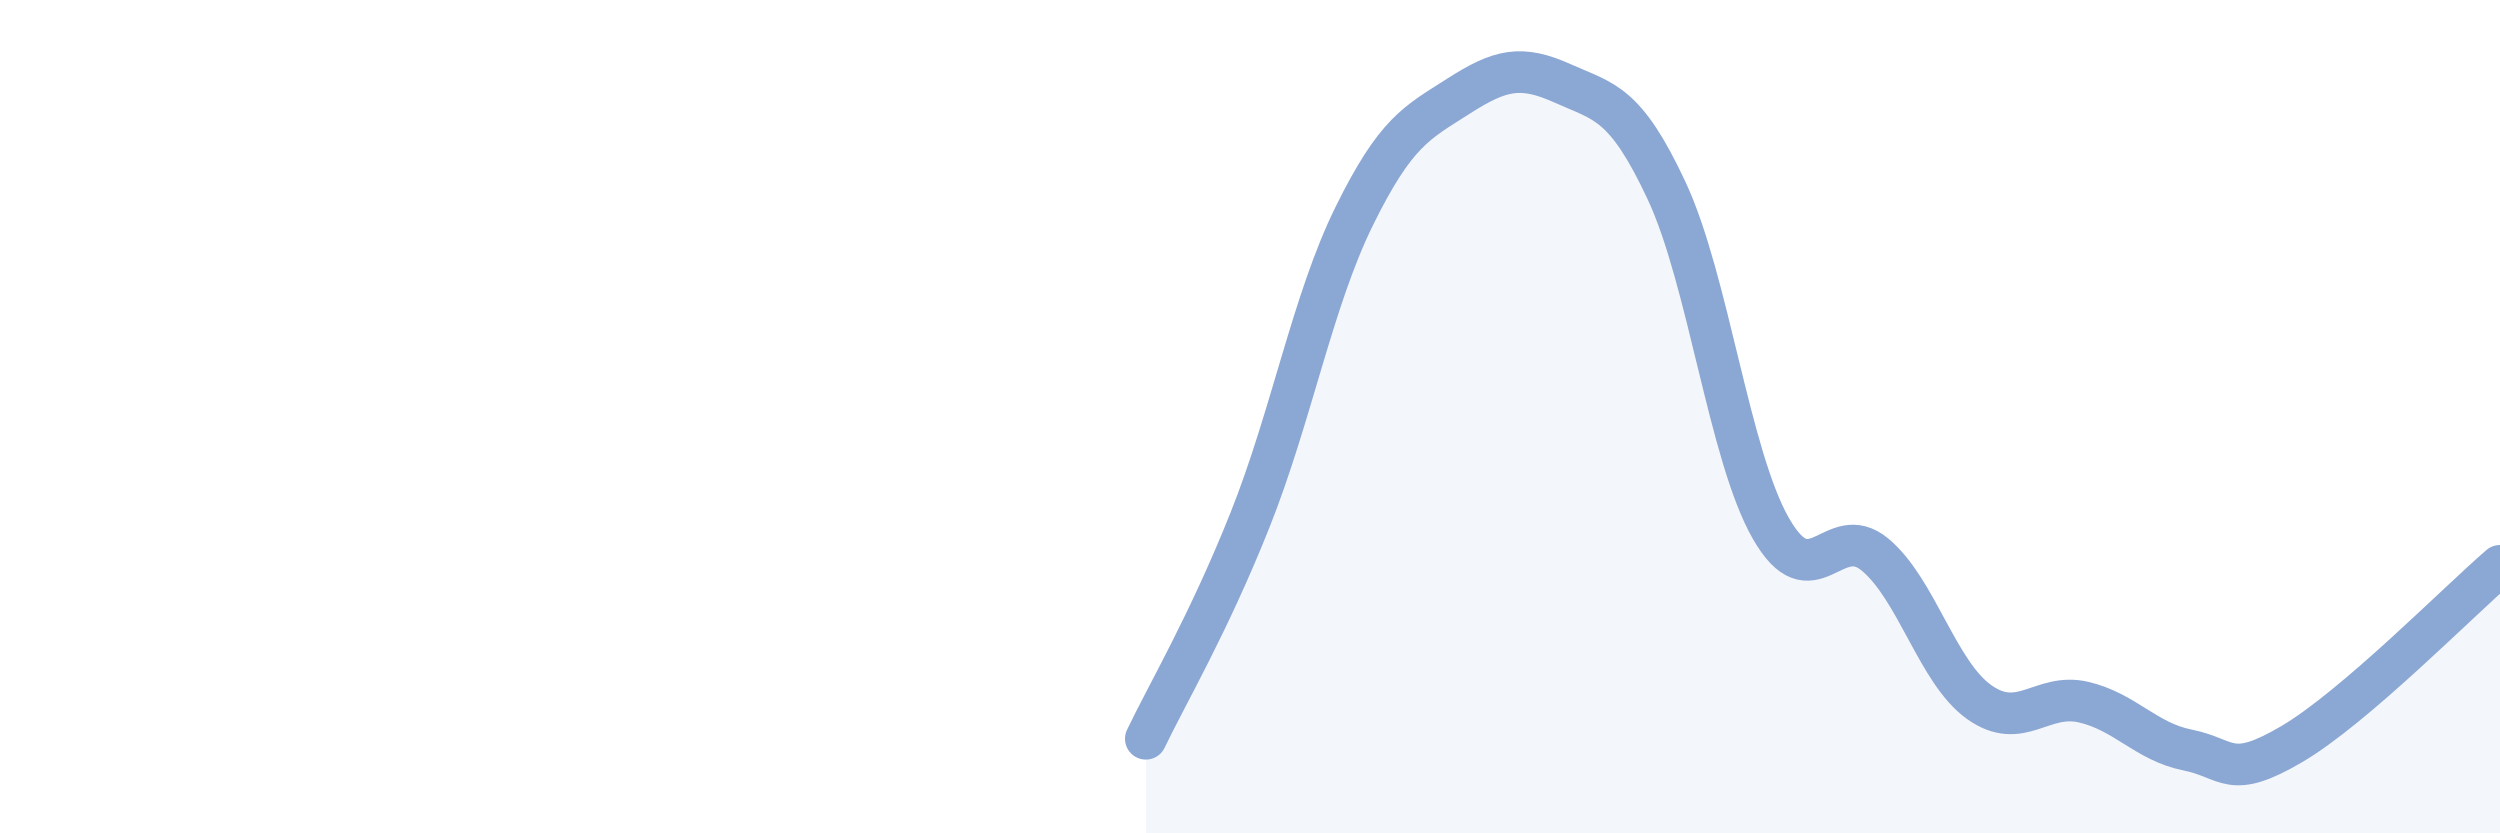
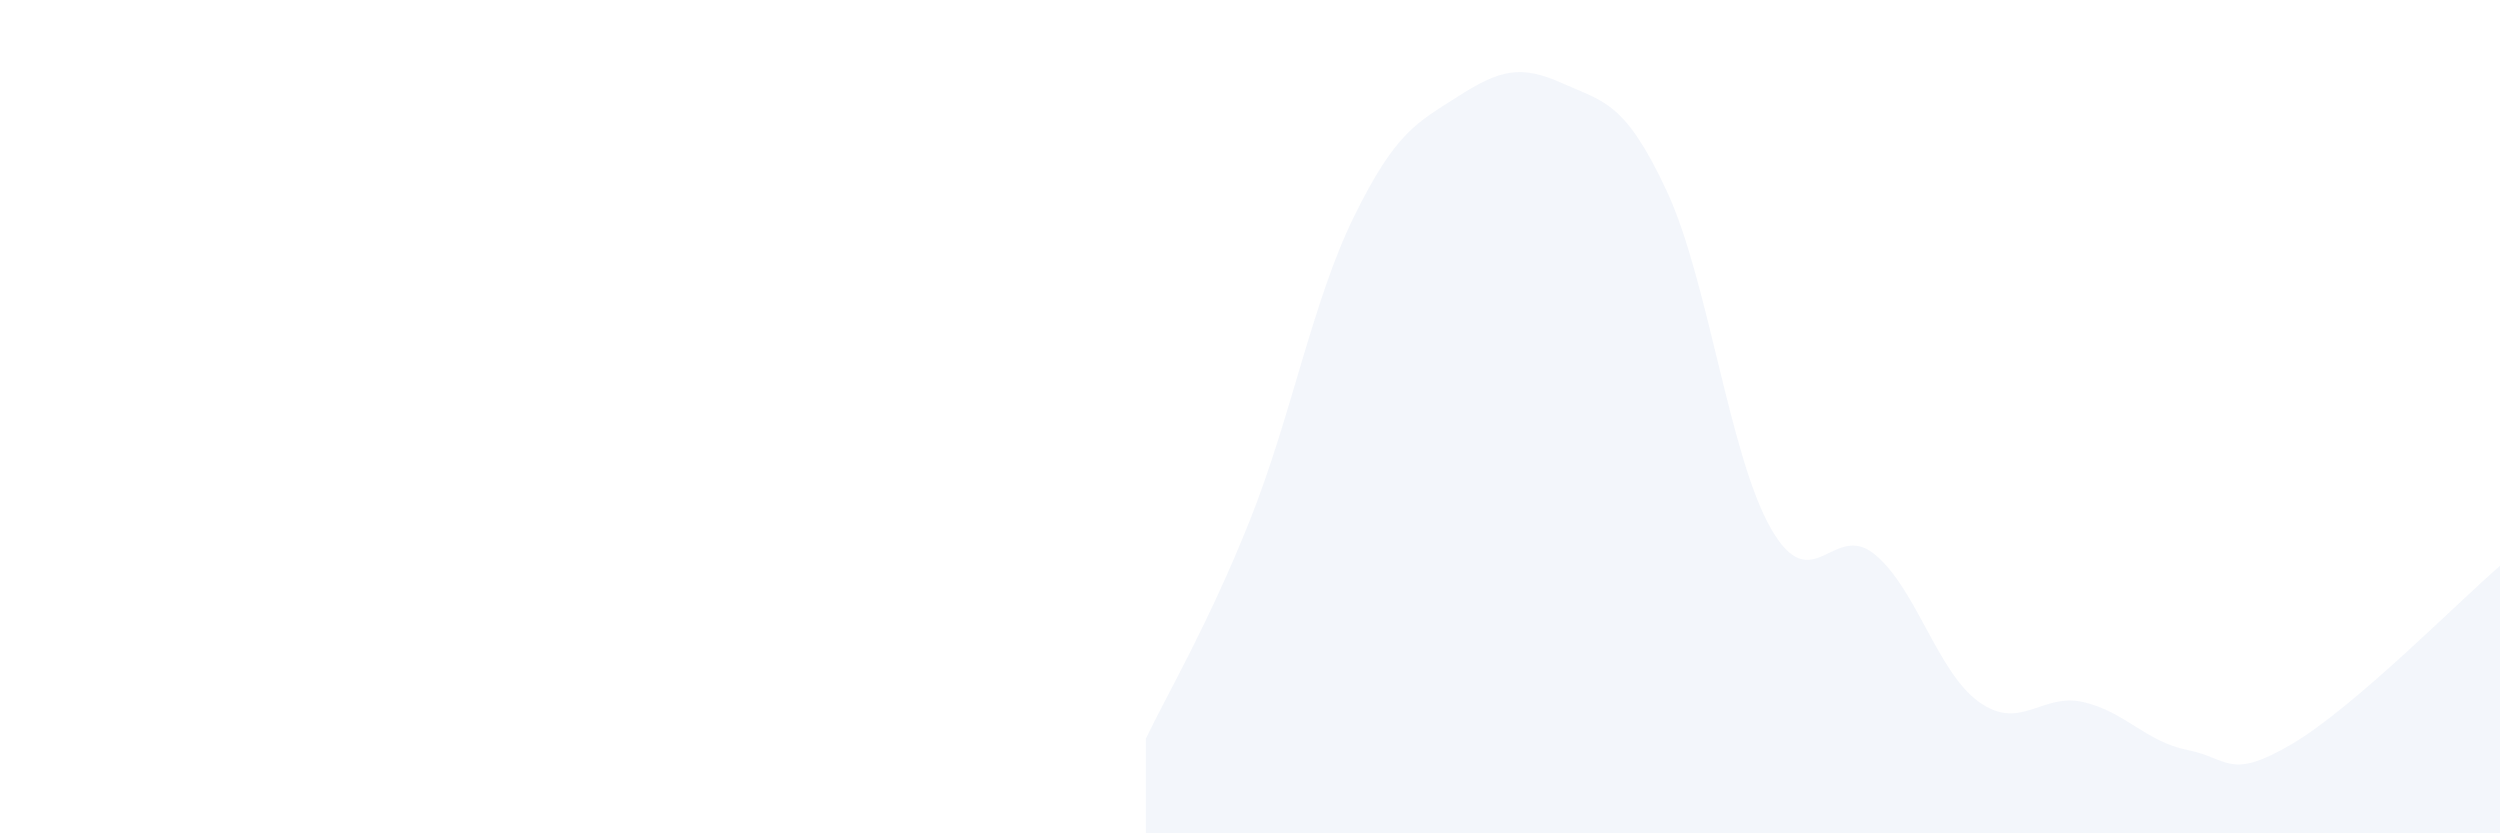
<svg xmlns="http://www.w3.org/2000/svg" width="60" height="20" viewBox="0 0 60 20">
  <path d="M 27.5,17.73 C 28,16.68 29,14.99 30,12.48 C 31,9.97 31.5,7.22 32.5,5.19 C 33.5,3.16 34,2.95 35,2.31 C 36,1.67 36.5,1.55 37.5,2 C 38.5,2.45 39,2.44 40,4.58 C 41,6.72 41.5,10.93 42.5,12.68 C 43.5,14.43 44,12.48 45,13.31 C 46,14.14 46.5,16.14 47.5,16.85 C 48.5,17.56 49,16.62 50,16.85 C 51,17.08 51.5,17.8 52.5,18 C 53.5,18.2 53.5,18.74 55,17.86 C 56.5,16.98 59,14.44 60,13.58L60 20L27.5 20Z" fill="#8ba7d3" opacity="0.1" stroke-linecap="round" stroke-linejoin="round" />
-   <path d="M 27.5,17.73 C 28,16.68 29,14.99 30,12.48 C 31,9.97 31.5,7.22 32.5,5.19 C 33.5,3.16 34,2.95 35,2.31 C 36,1.67 36.5,1.55 37.5,2 C 38.5,2.45 39,2.44 40,4.58 C 41,6.72 41.5,10.93 42.5,12.68 C 43.5,14.43 44,12.48 45,13.31 C 46,14.14 46.5,16.14 47.5,16.85 C 48.5,17.56 49,16.62 50,16.85 C 51,17.08 51.5,17.8 52.5,18 C 53.5,18.2 53.5,18.74 55,17.86 C 56.5,16.98 59,14.44 60,13.58" stroke="#8ba7d3" stroke-width="1" fill="none" stroke-linecap="round" stroke-linejoin="round" />
</svg>